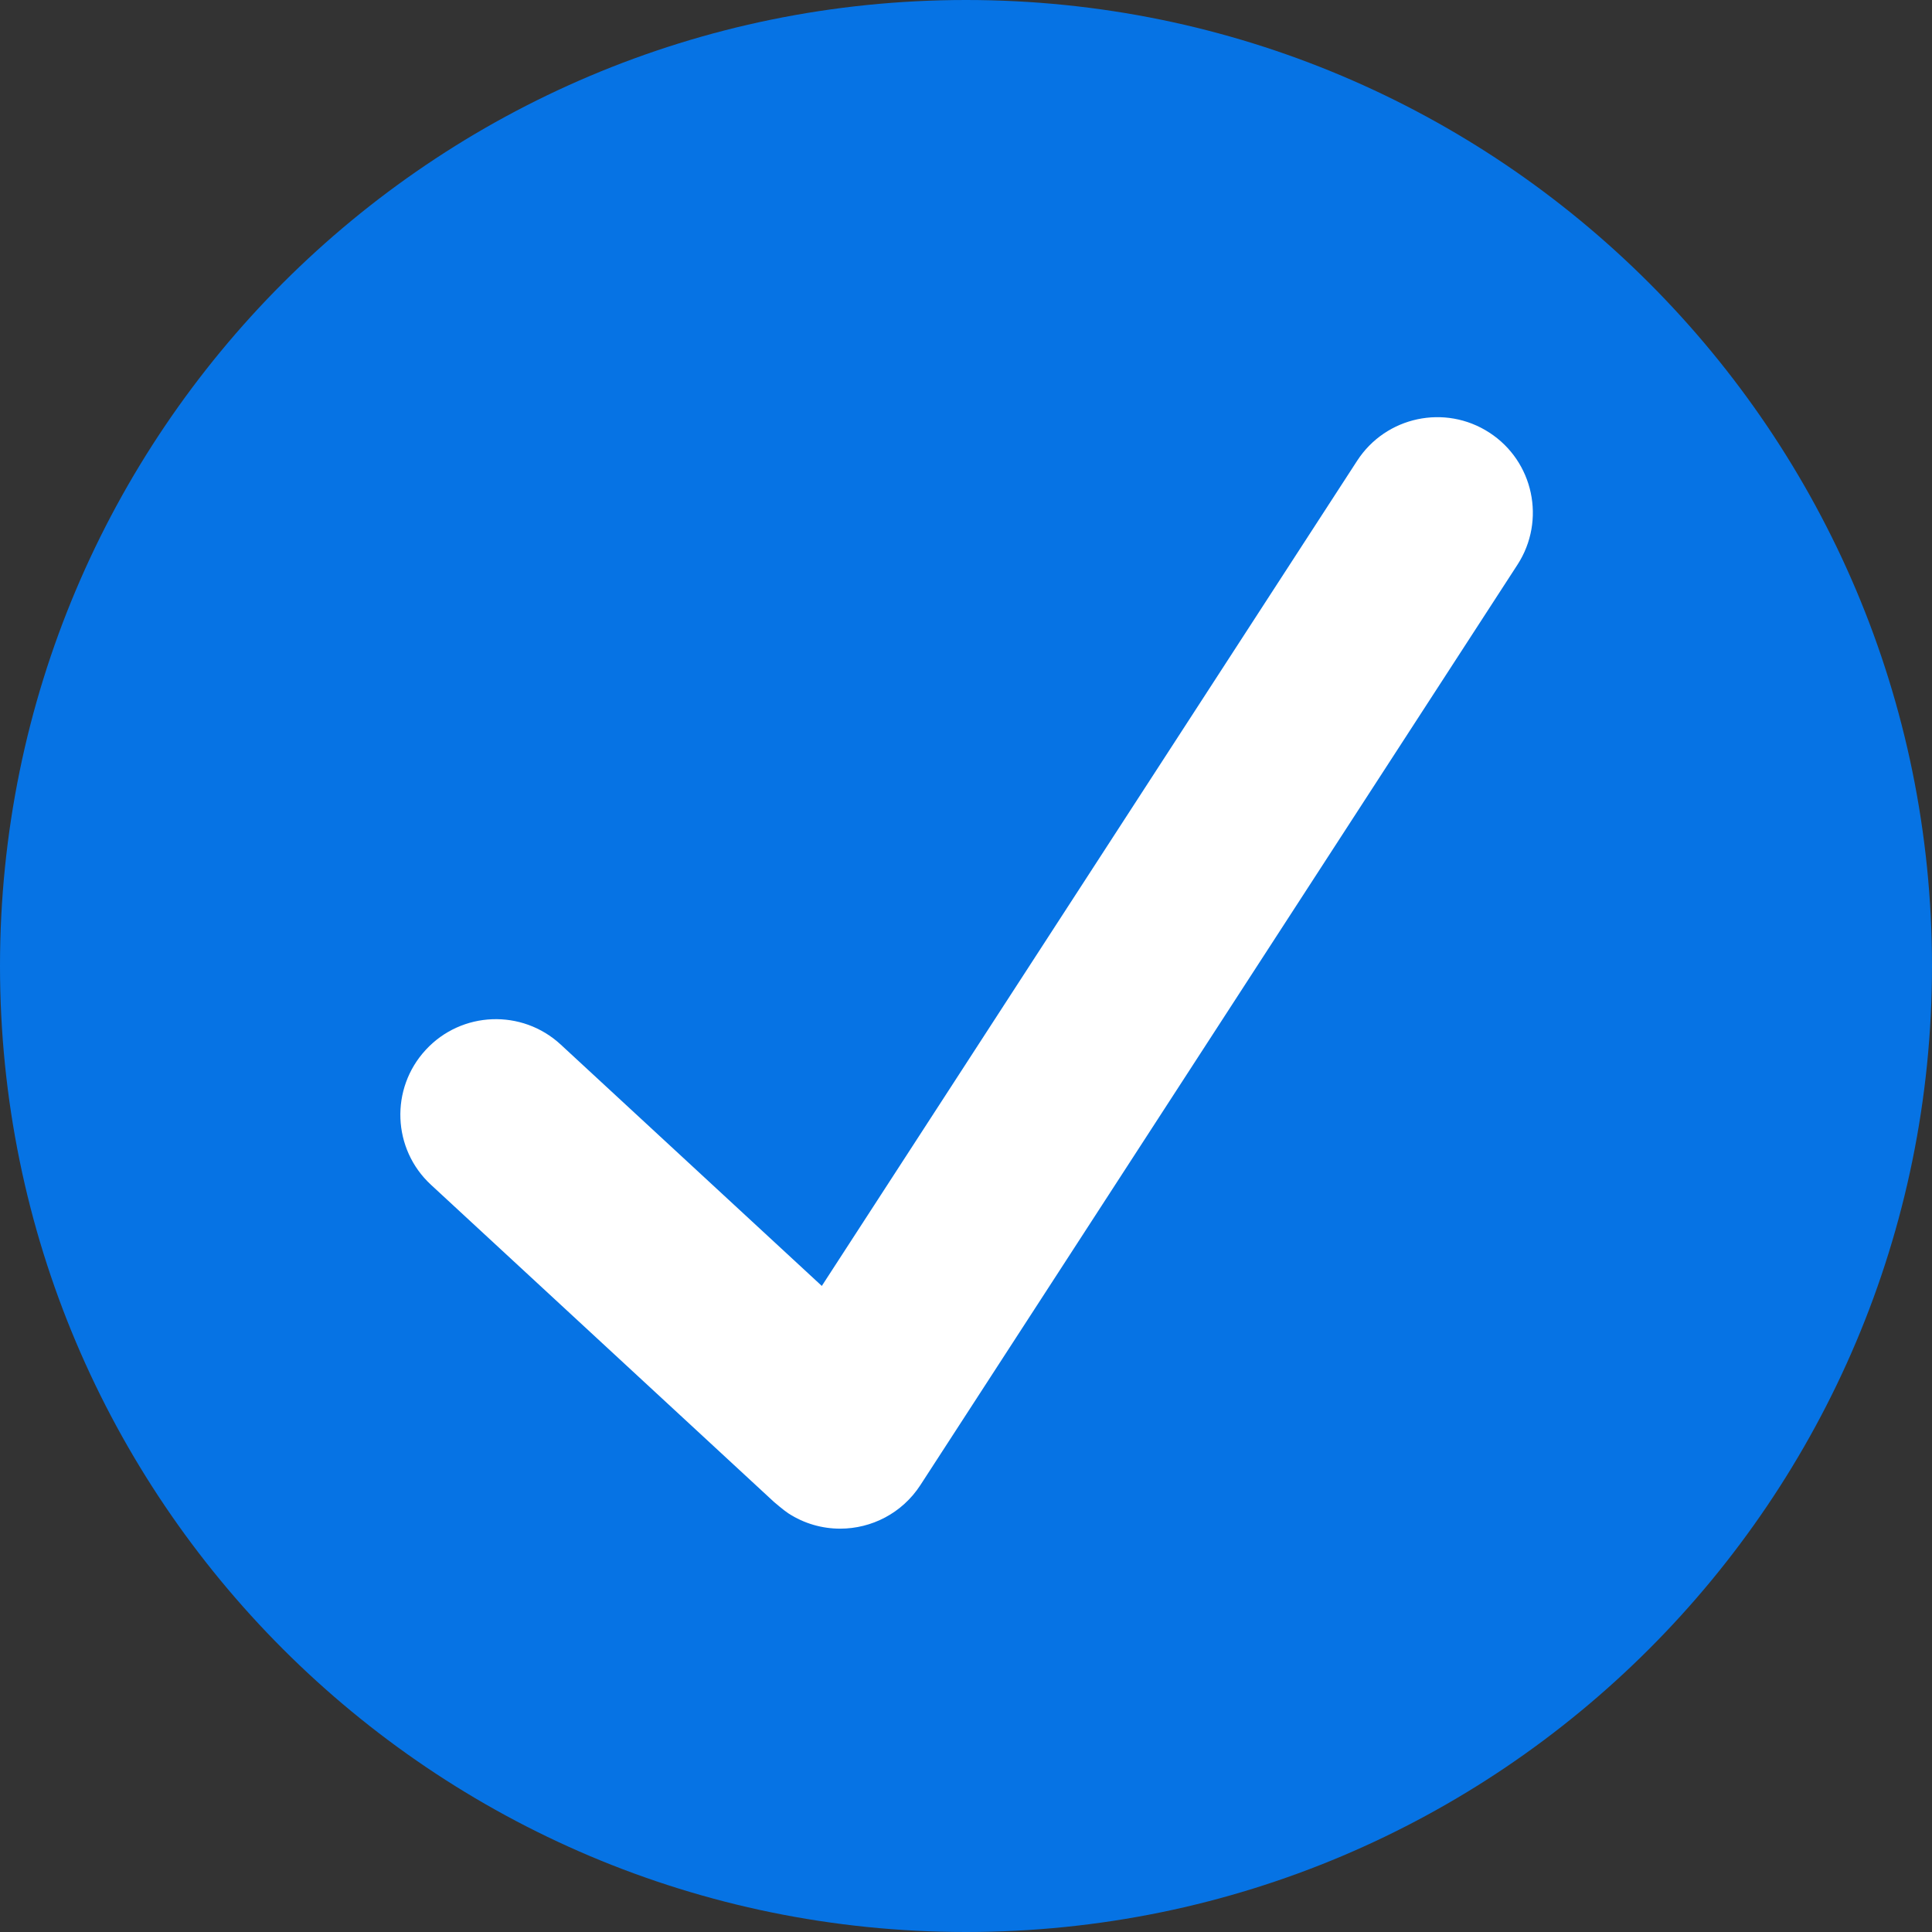
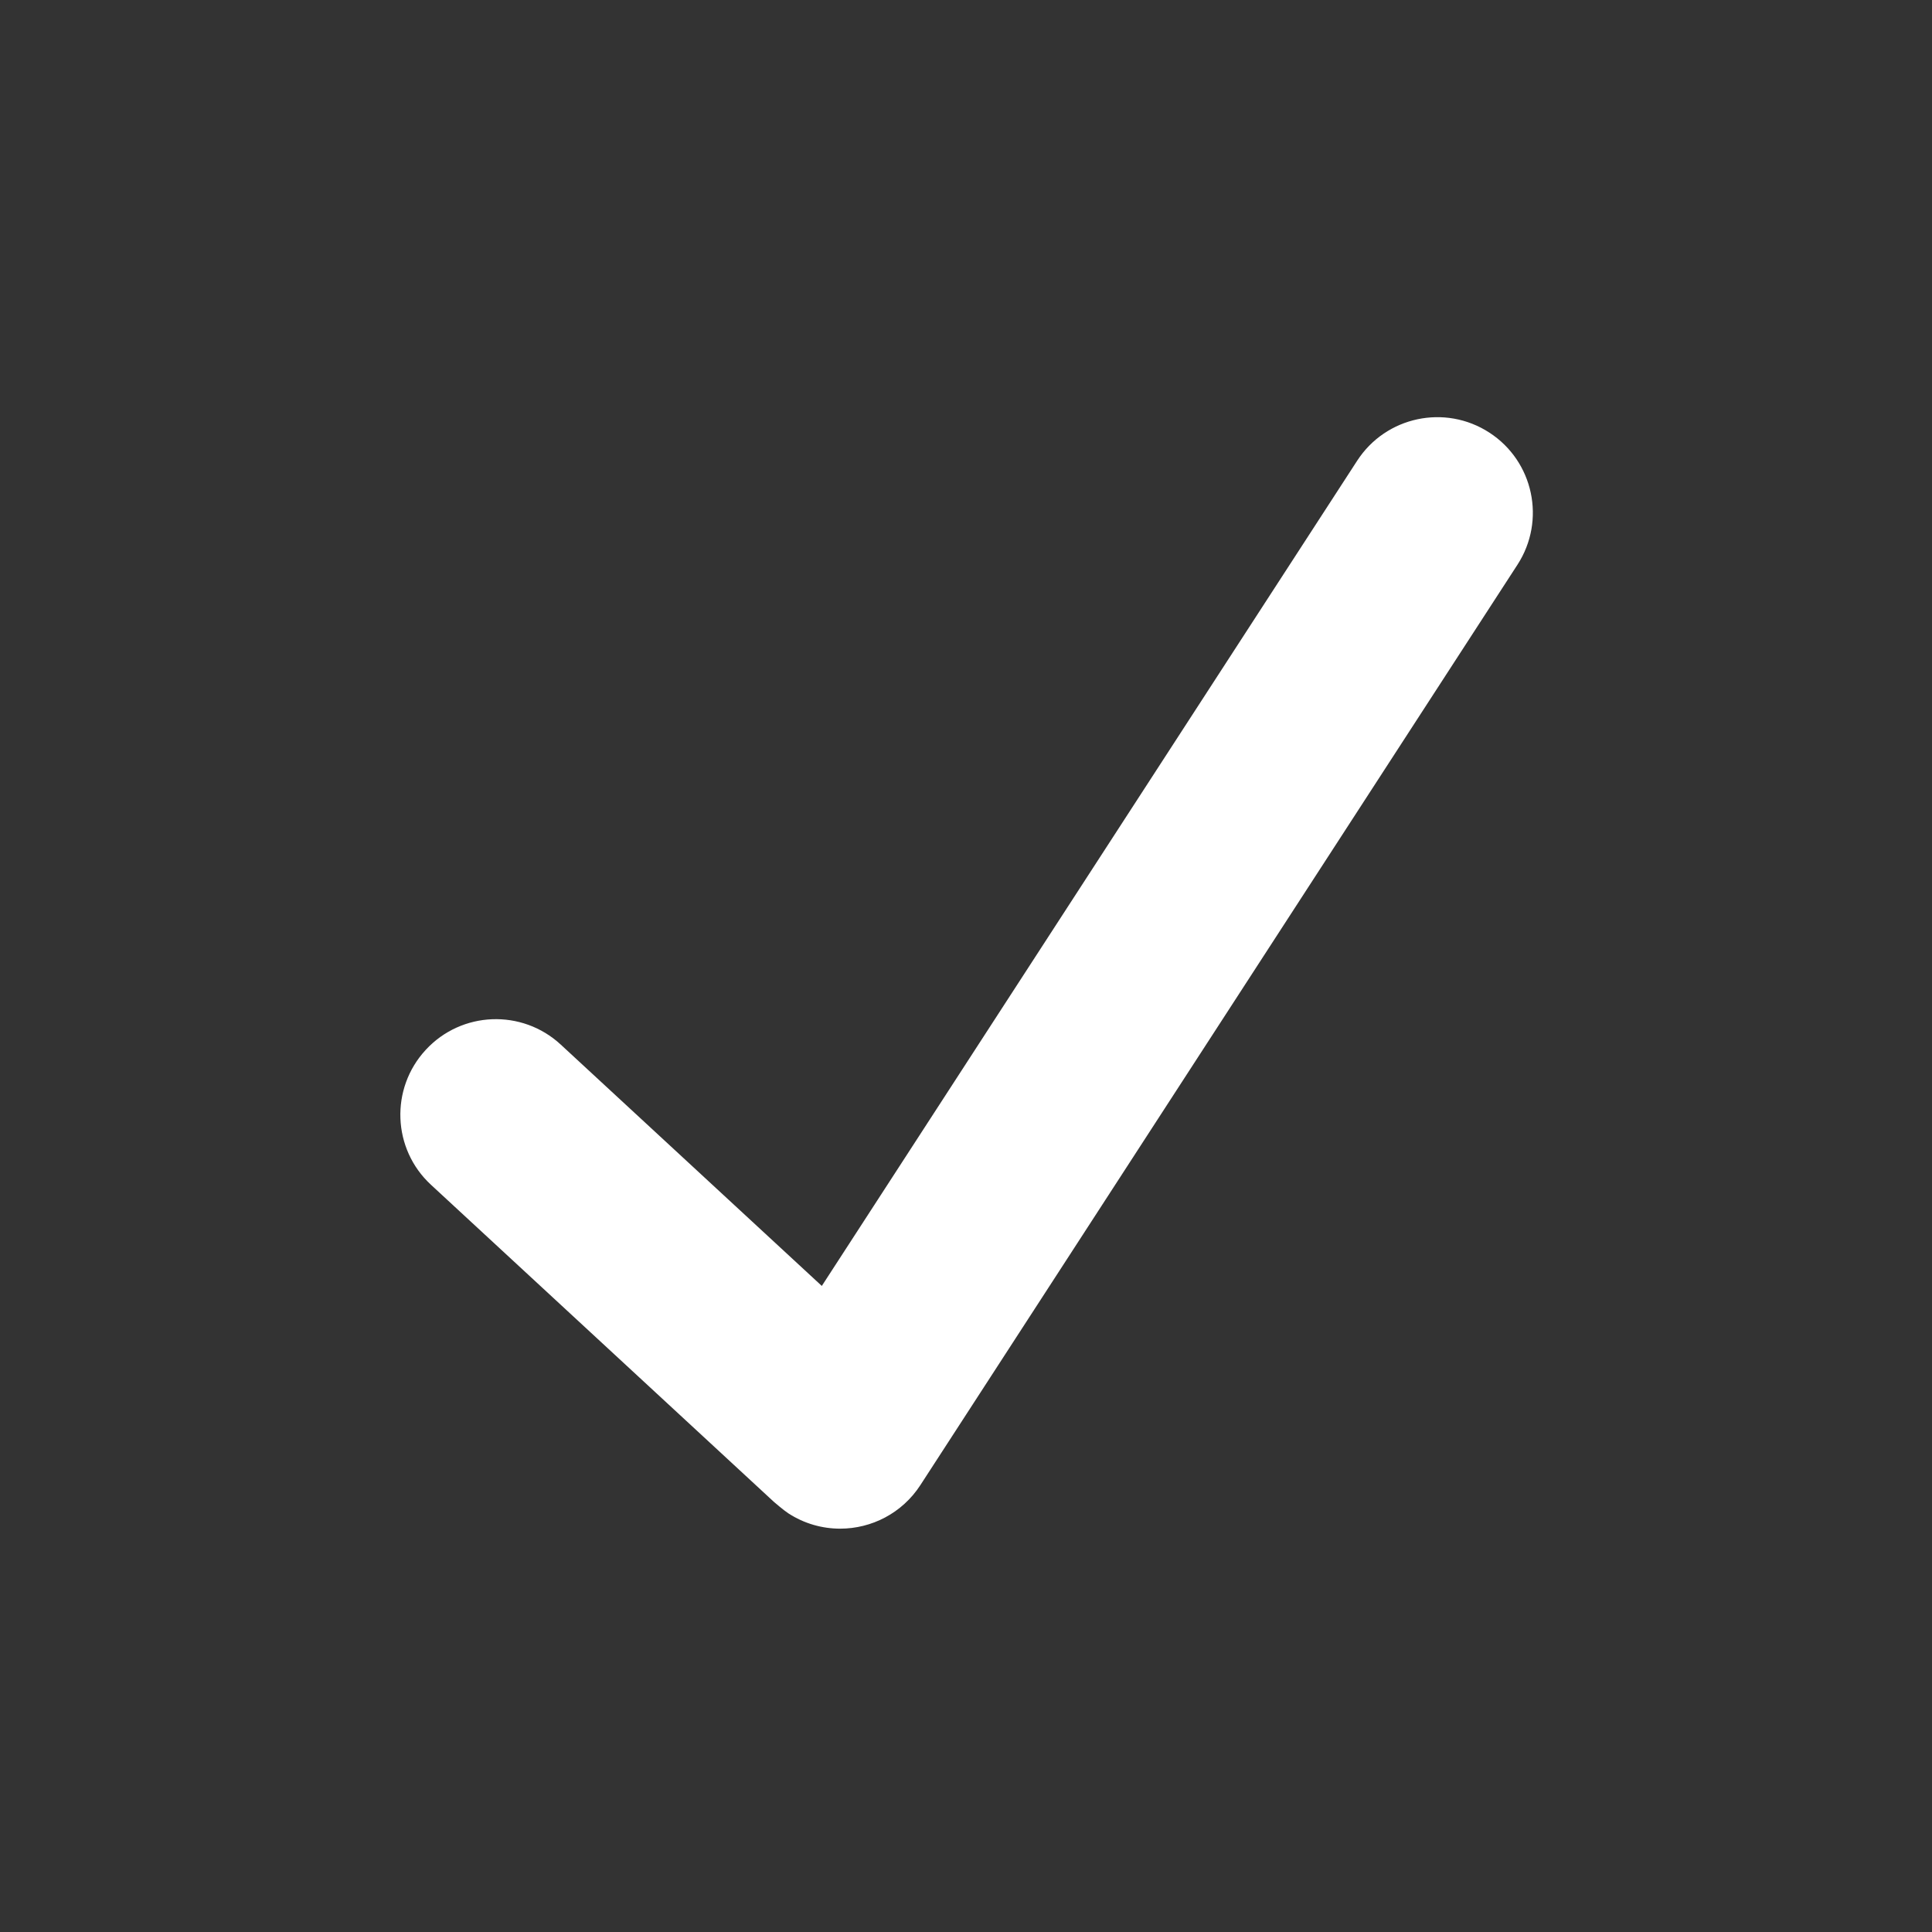
<svg xmlns="http://www.w3.org/2000/svg" width="30" height="30" viewBox="0 0 30 30" fill="none">
  <rect x="0" y="0" width="30" height="30" fill="#333333" stroke="none" />
-   <path d="M15 0C6.716 0 0 6.716 0 15C0 23.284 6.716 30 15 30C23.284 30 30 23.284 30 15C30 6.716 23.284 0 15 0Z" fill="#0673E4" />
  <path d="M23.126 6.717C22.438 6.271 21.52 6.467 21.074 7.154L12.761 19.968L8.707 16.22C8.106 15.664 7.167 15.7 6.611 16.302C6.055 16.903 6.091 17.843 6.693 18.398L12.016 23.32C12.016 23.32 12.169 23.452 12.24 23.498C12.489 23.66 12.769 23.737 13.046 23.737C13.531 23.737 14.007 23.499 14.292 23.06L23.563 8.769C24.009 8.081 23.813 7.162 23.126 6.717Z" fill="white" />
</svg>